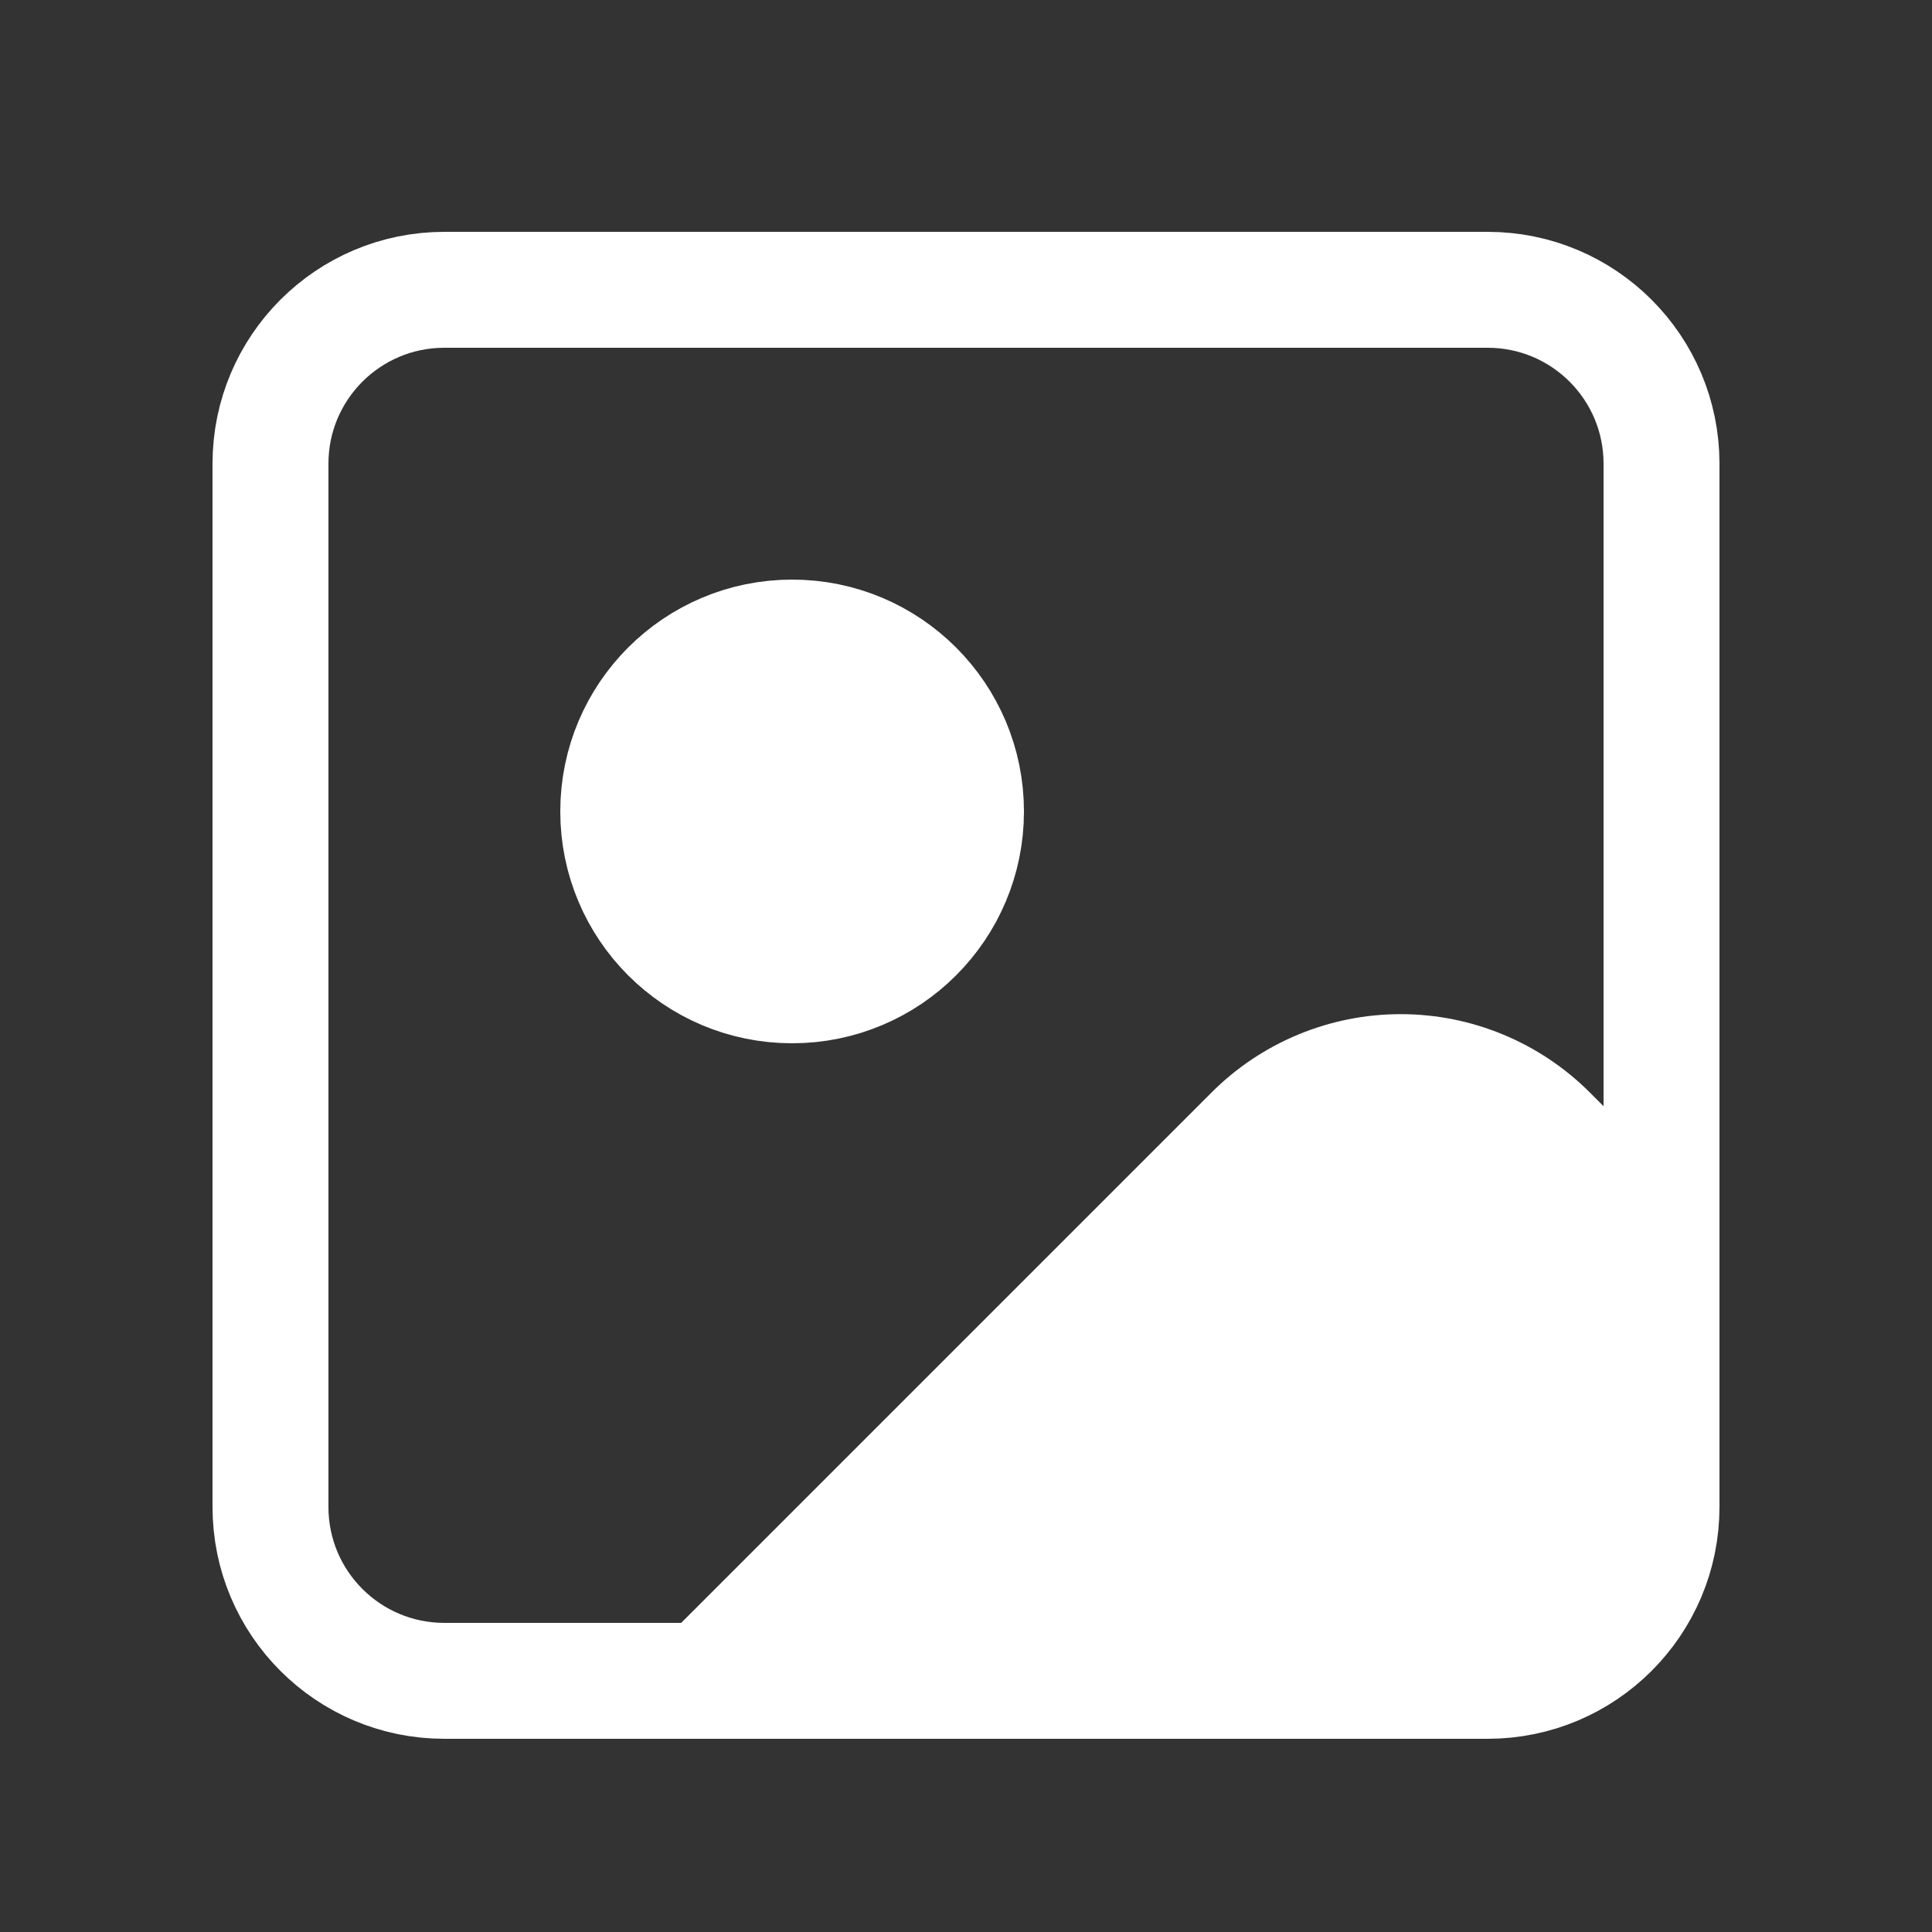
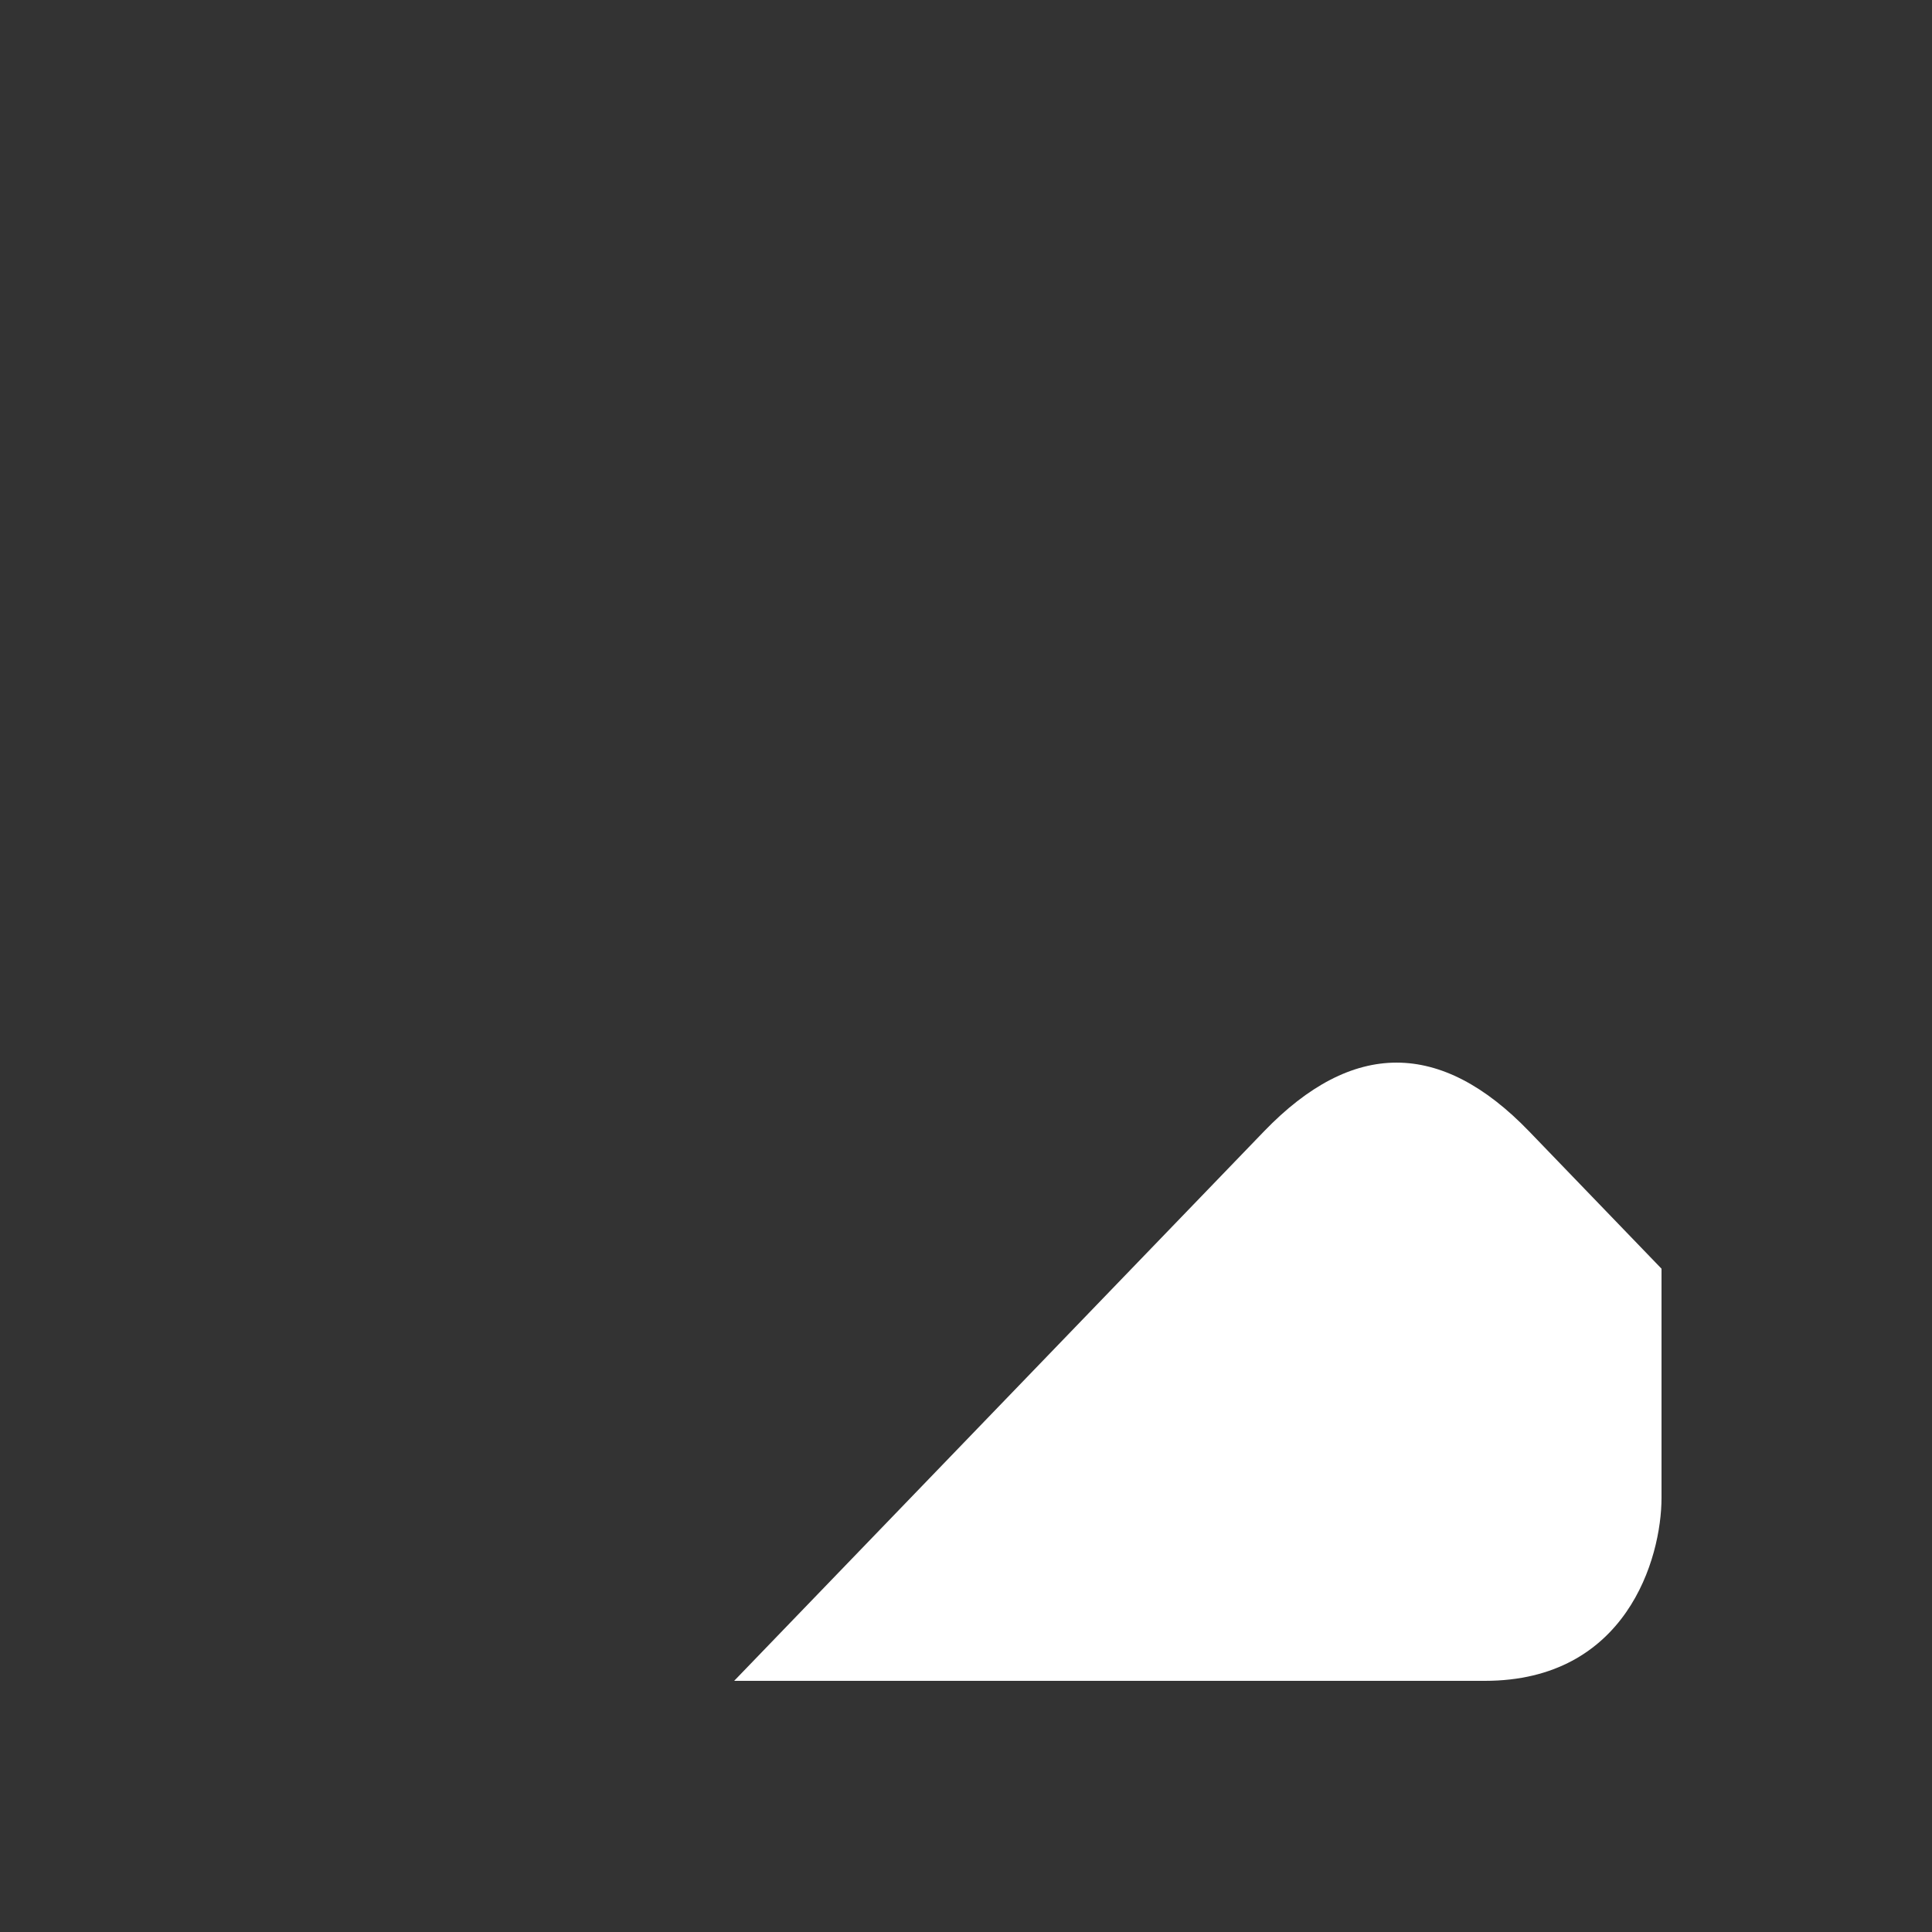
<svg xmlns="http://www.w3.org/2000/svg" width="25" height="25" viewBox="0 0 25 25" fill="none">
  <rect x="0" y="0" width="25" height="25" fill="#333333" stroke="none" />
-   <path d="M21.5 16.125L20.042 14.667C19.534 14.159 18.844 13.873 18.125 13.873C17.406 13.873 16.716 14.159 16.208 14.667L9.125 21.75M12.5 10.5C12.5 11.743 11.493 12.75 10.25 12.75C9.007 12.75 8 11.743 8 10.5C8 9.257 9.007 8.25 10.25 8.25C11.493 8.25 12.5 9.257 12.5 10.5ZM5.75 3.75H19.25C20.493 3.75 21.5 4.757 21.5 6V19.5C21.5 20.743 20.493 21.75 19.25 21.75H5.75C4.507 21.75 3.5 20.743 3.5 19.5V6C3.5 4.757 4.507 3.75 5.75 3.75Z" stroke="white" stroke-width="1.5" stroke-linecap="round" stroke-linejoin="round" />
  <path d="M16.357 14.639L9.5 21.75H19.214C21.043 21.75 21.5 20.17 21.5 19.38V16.417L19.786 14.639C18.643 13.454 17.5 13.454 16.357 14.639Z" fill="white" />
-   <circle cx="10" cy="10.25" r="2.5" fill="white" />
</svg>